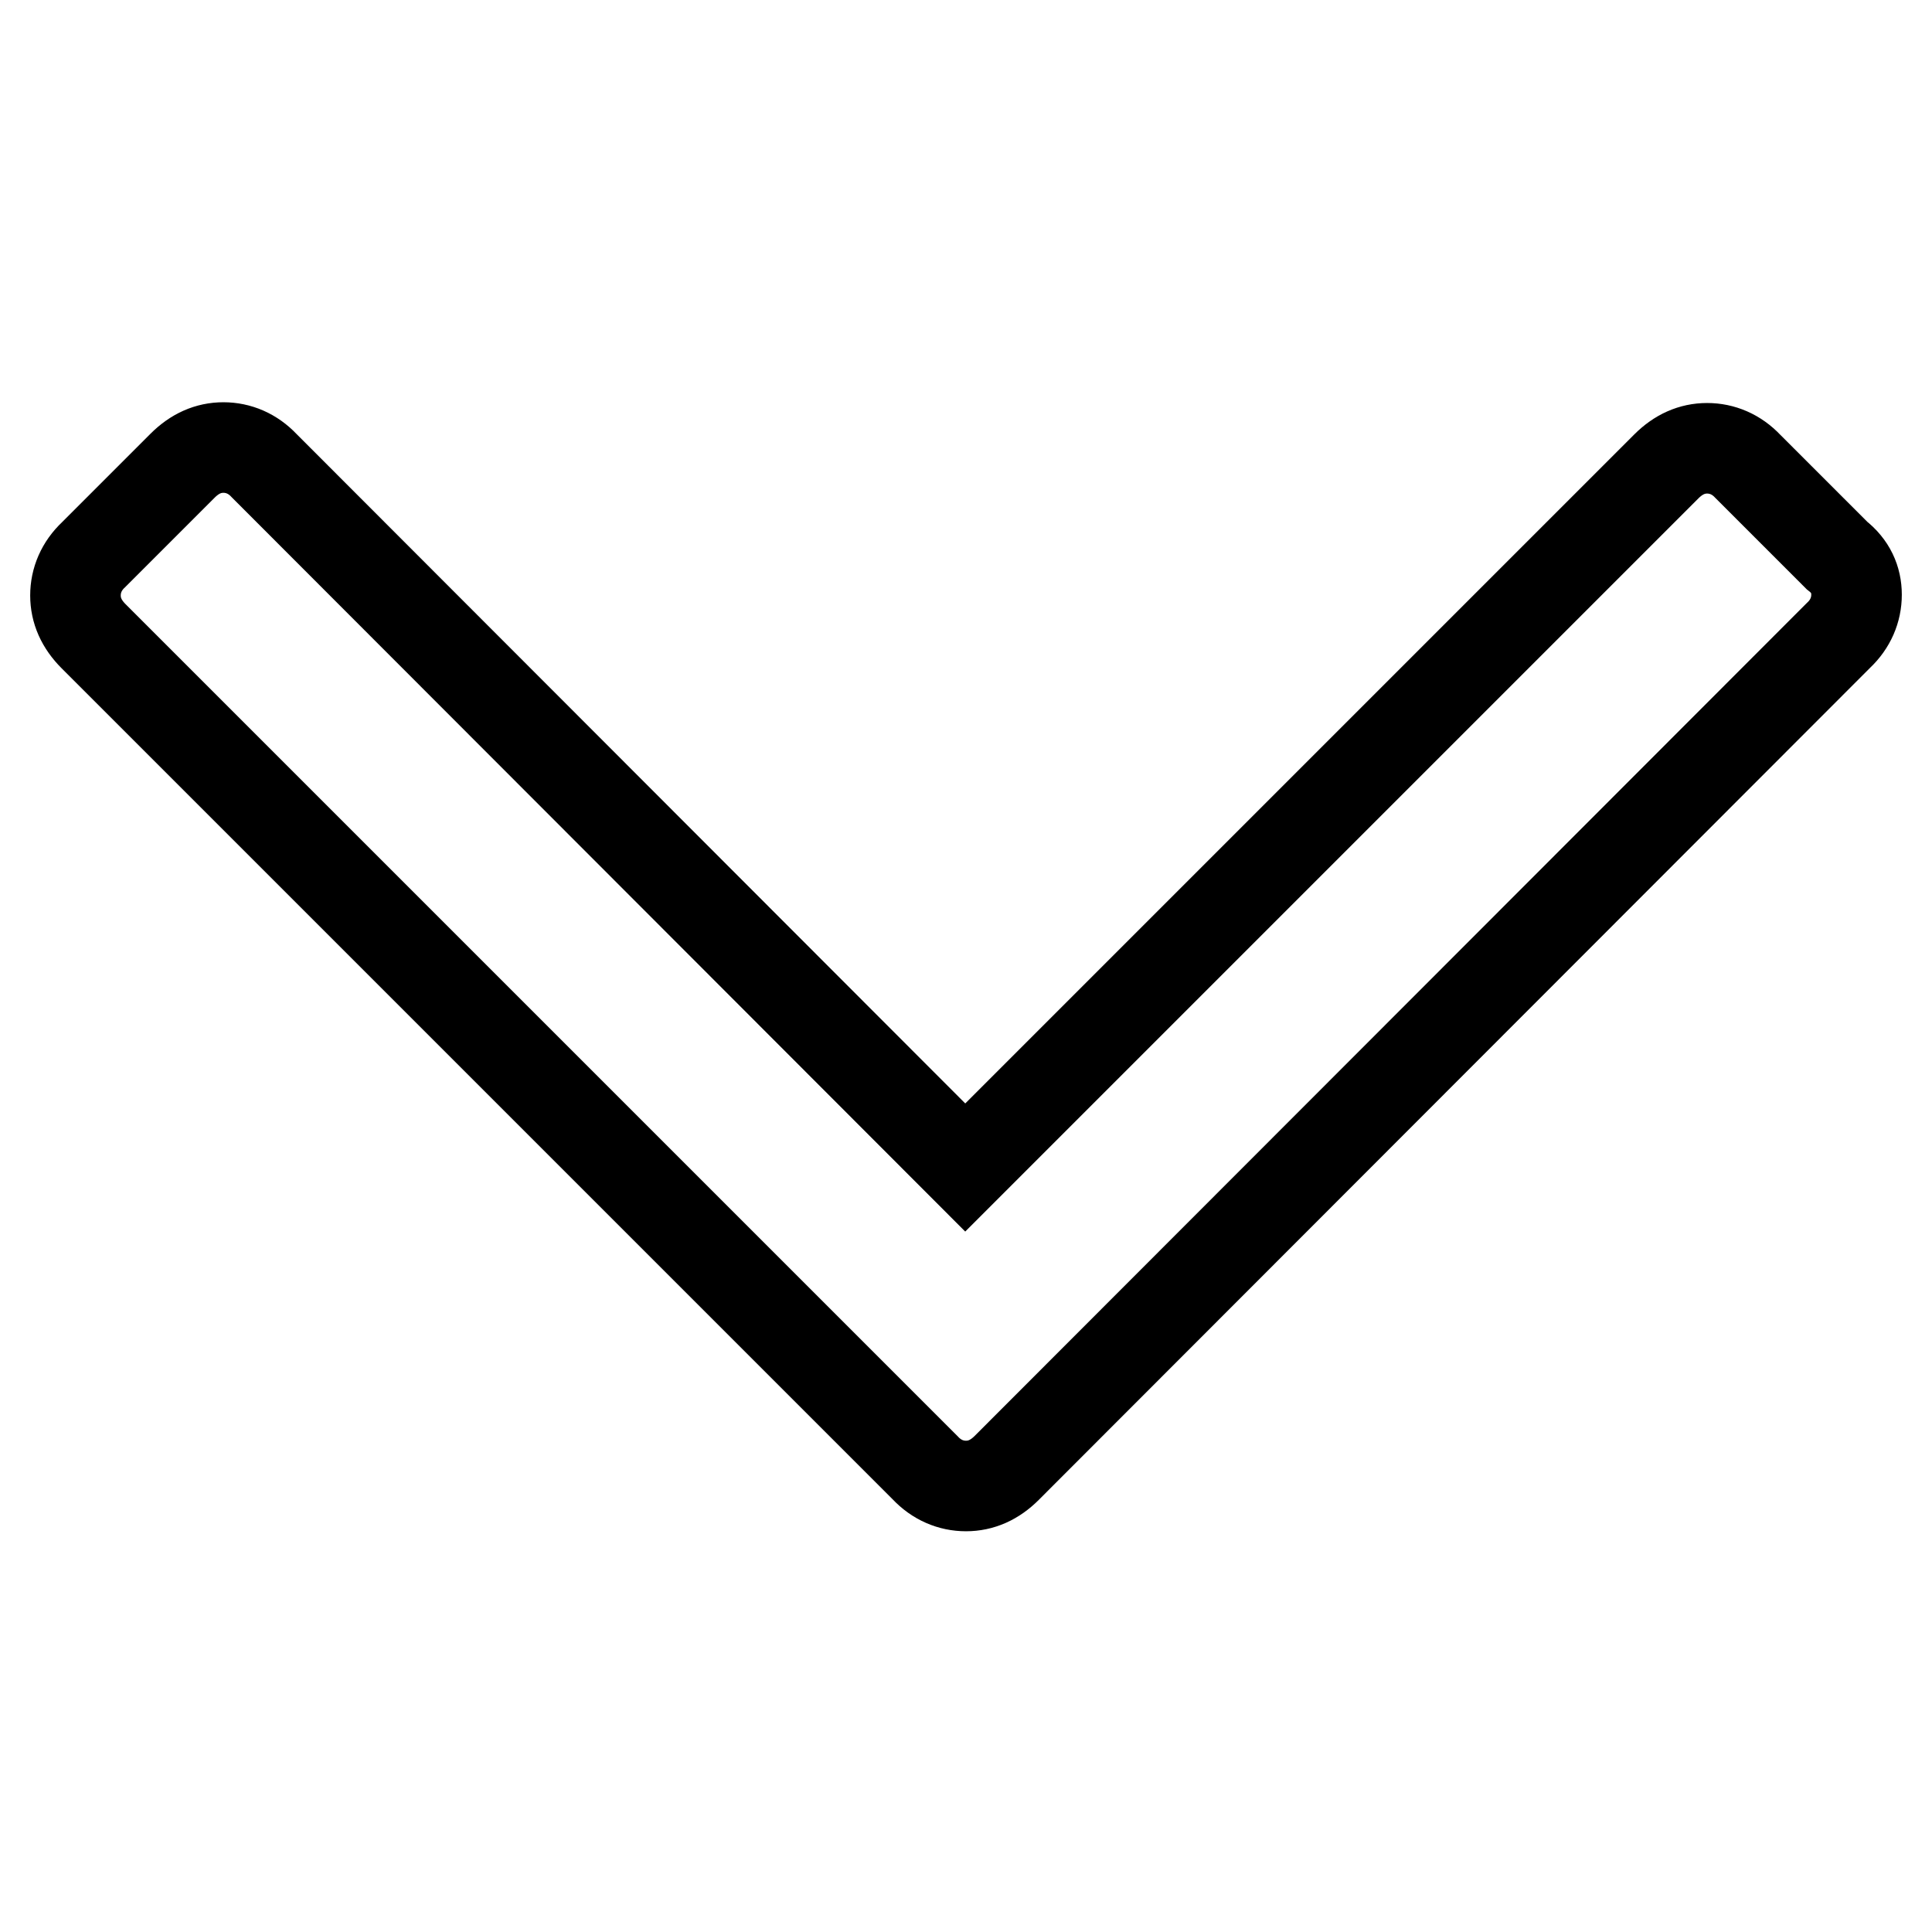
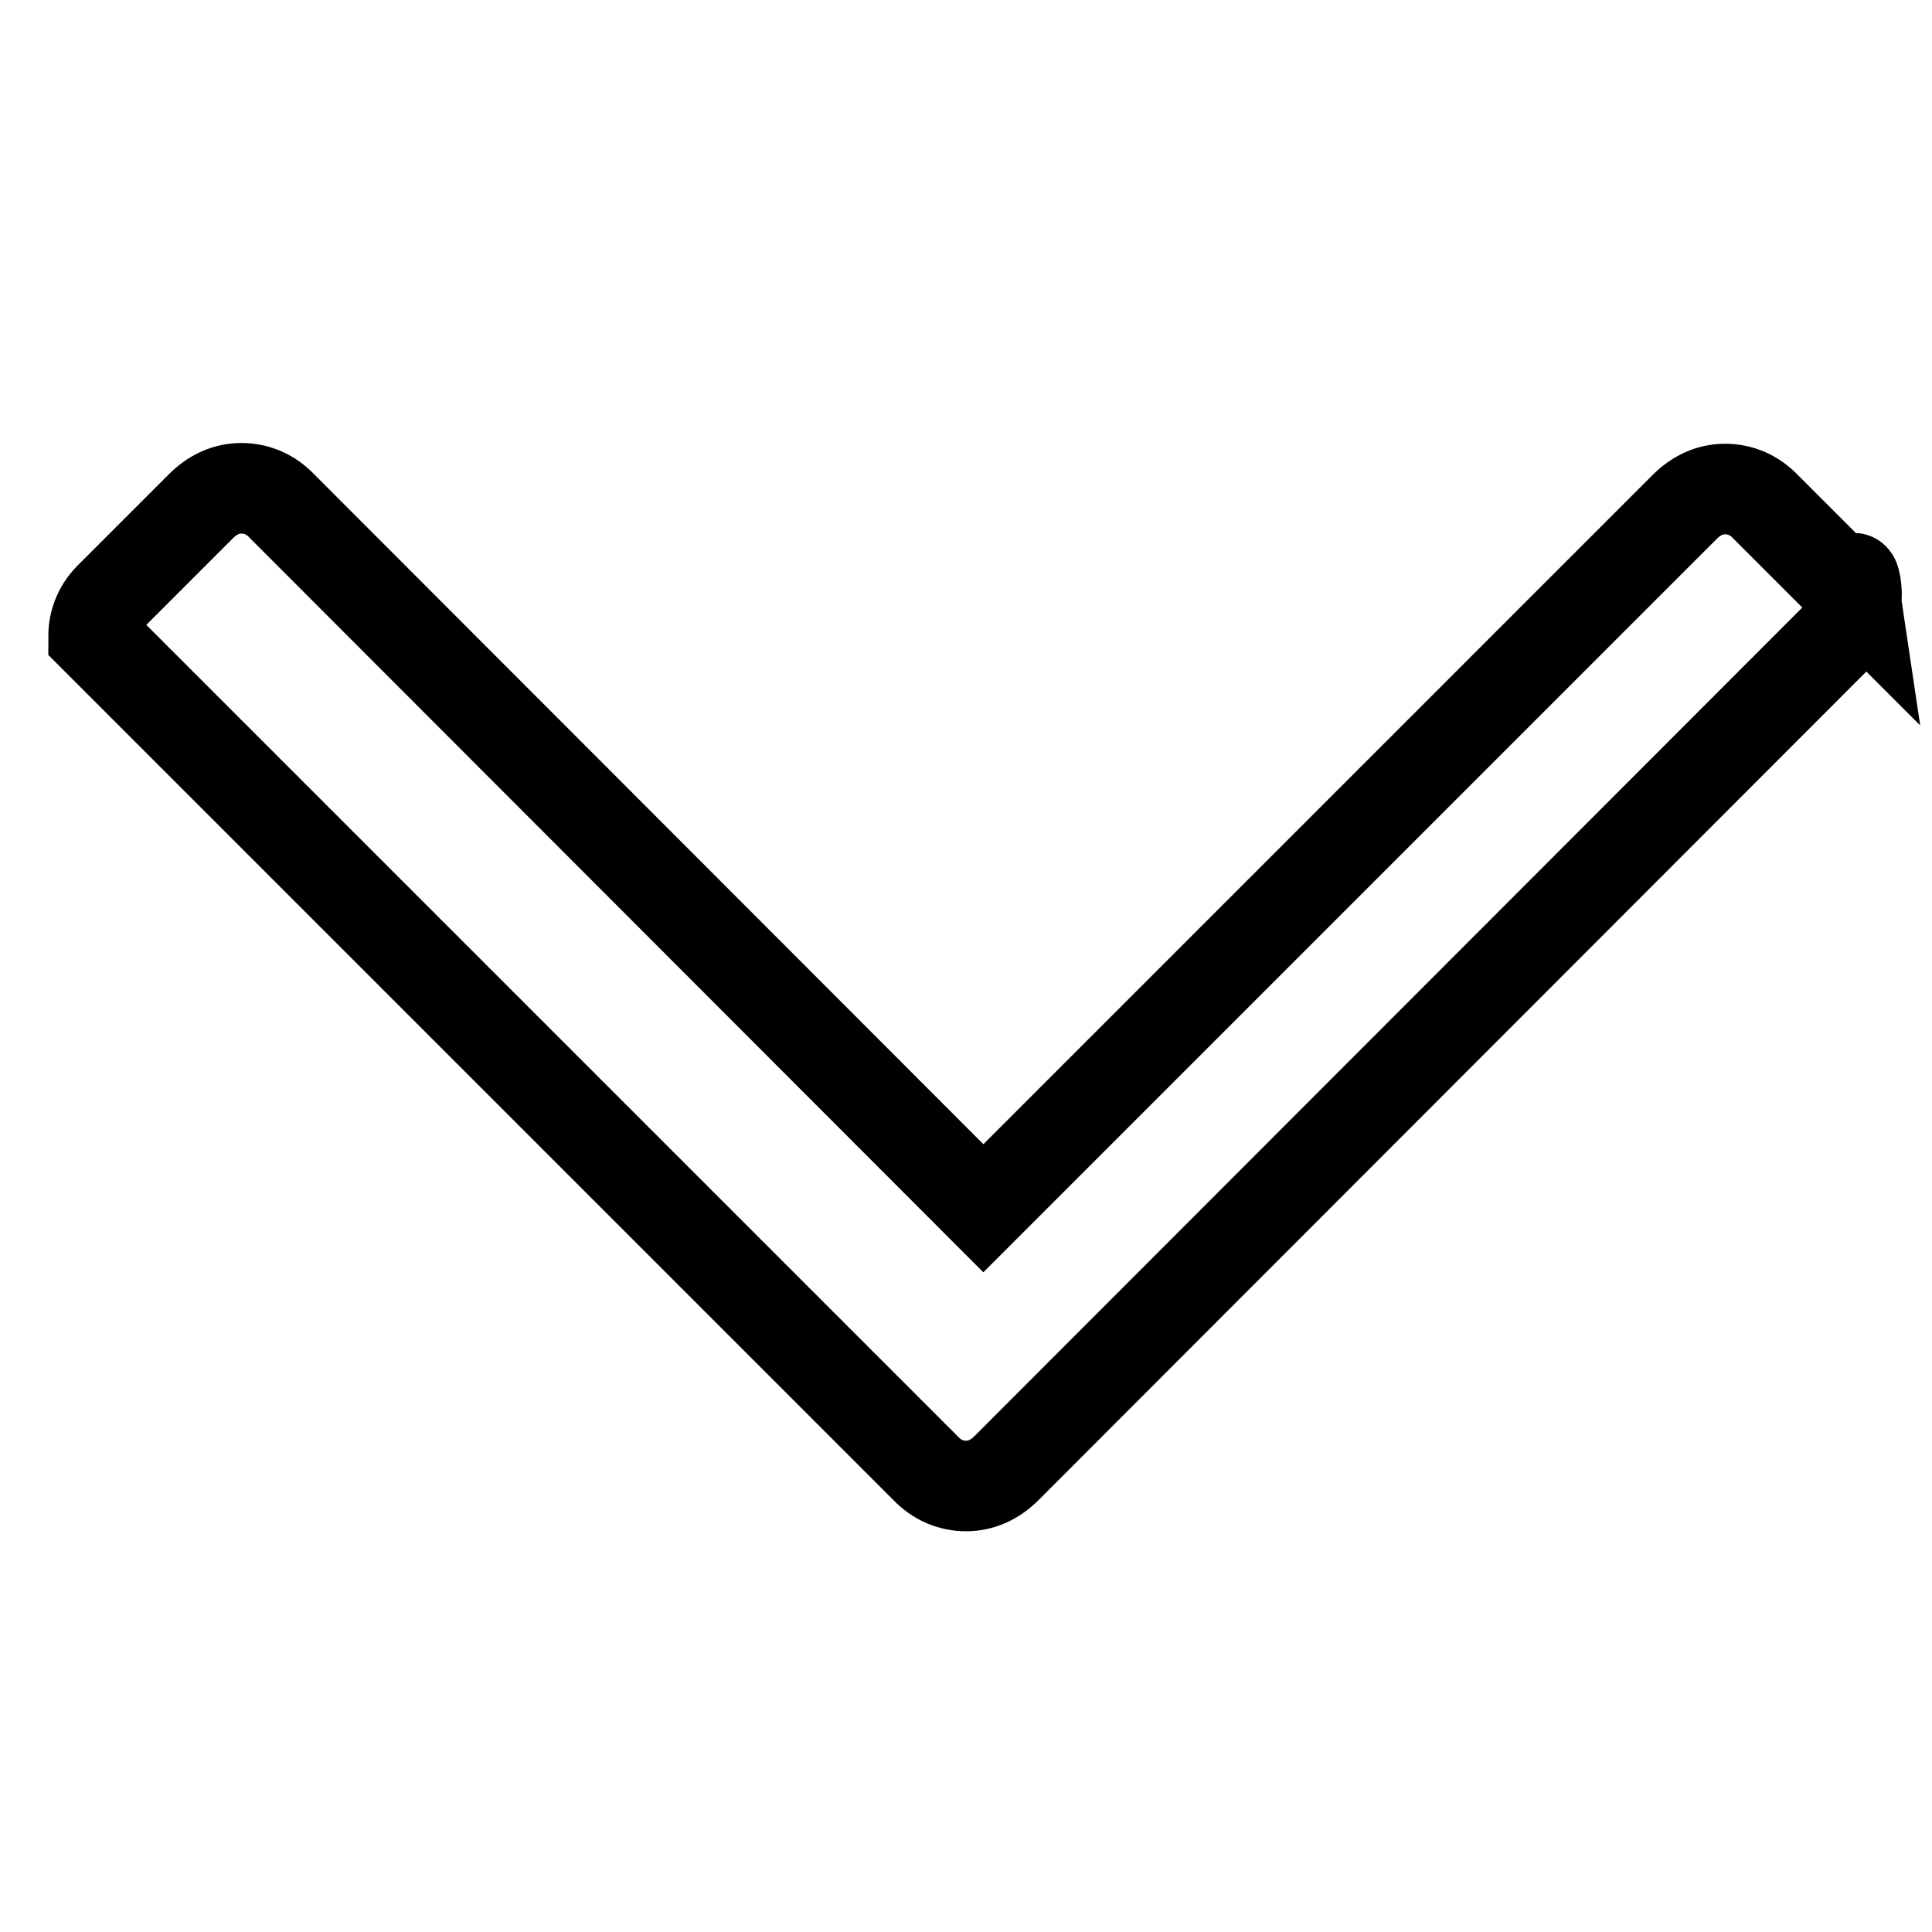
<svg xmlns="http://www.w3.org/2000/svg" version="1.1" x="0px" y="0px" viewBox="0 0 256 256" enable-background="new 0 0 256 256" xml:space="preserve">
  <g>
    <g>
-       <path stroke-width="12" fill-opacity="0" stroke="#000000" d="M246,78.8c0,2-0.8,3.9-2.4,5.4L133.4,194.5c-1.6,1.6-3.4,2.4-5.4,2.4s-3.9-0.8-5.4-2.4L12.4,84.3c-1.6-1.6-2.4-3.4-2.4-5.4c0-2,0.8-3.9,2.4-5.4l11.8-11.8c1.6-1.6,3.4-2.4,5.4-2.4s3.9,0.8,5.4,2.4l92.9,93l92.9-92.9c1.6-1.6,3.4-2.4,5.4-2.4s3.9,0.8,5.4,2.4l11.8,11.8C245.2,75,246,76.8,246,78.8L246,78.8z" />
+       <path stroke-width="12" fill-opacity="0" stroke="#000000" d="M246,78.8c0,2-0.8,3.9-2.4,5.4L133.4,194.5c-1.6,1.6-3.4,2.4-5.4,2.4s-3.9-0.8-5.4-2.4L12.4,84.3c0-2,0.8-3.9,2.4-5.4l11.8-11.8c1.6-1.6,3.4-2.4,5.4-2.4s3.9,0.8,5.4,2.4l92.9,93l92.9-92.9c1.6-1.6,3.4-2.4,5.4-2.4s3.9,0.8,5.4,2.4l11.8,11.8C245.2,75,246,76.8,246,78.8L246,78.8z" />
    </g>
  </g>
</svg>